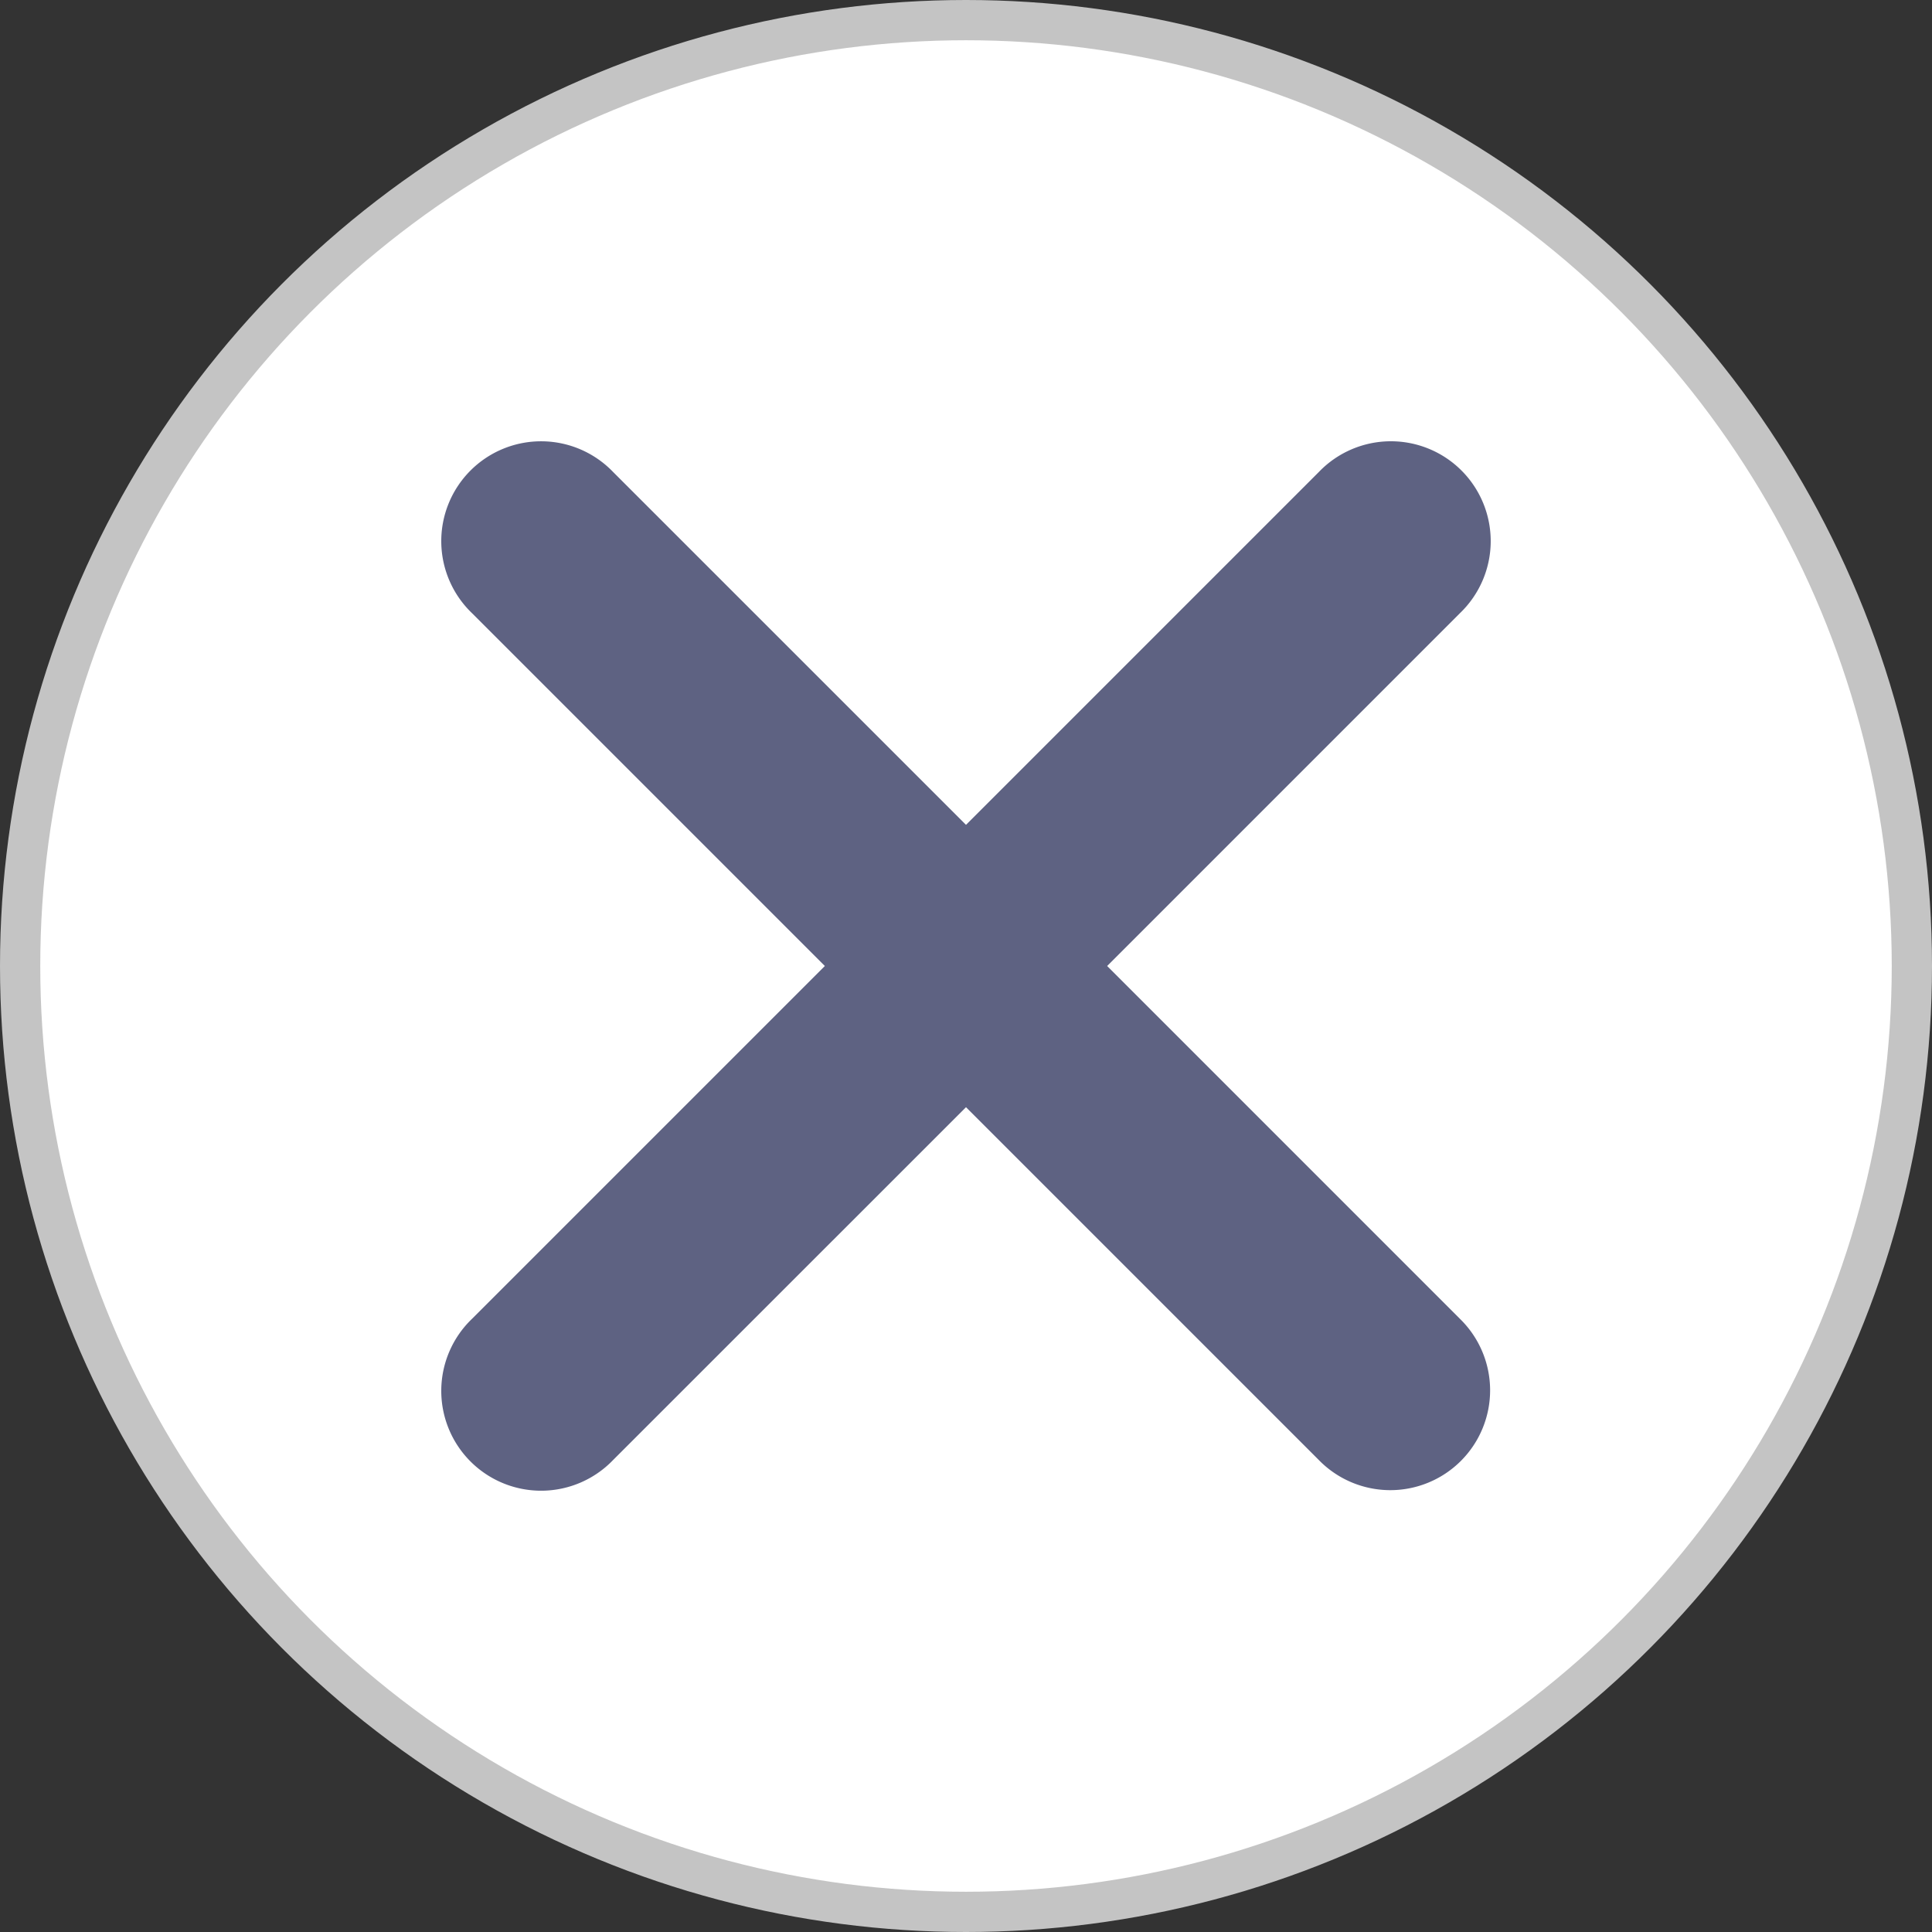
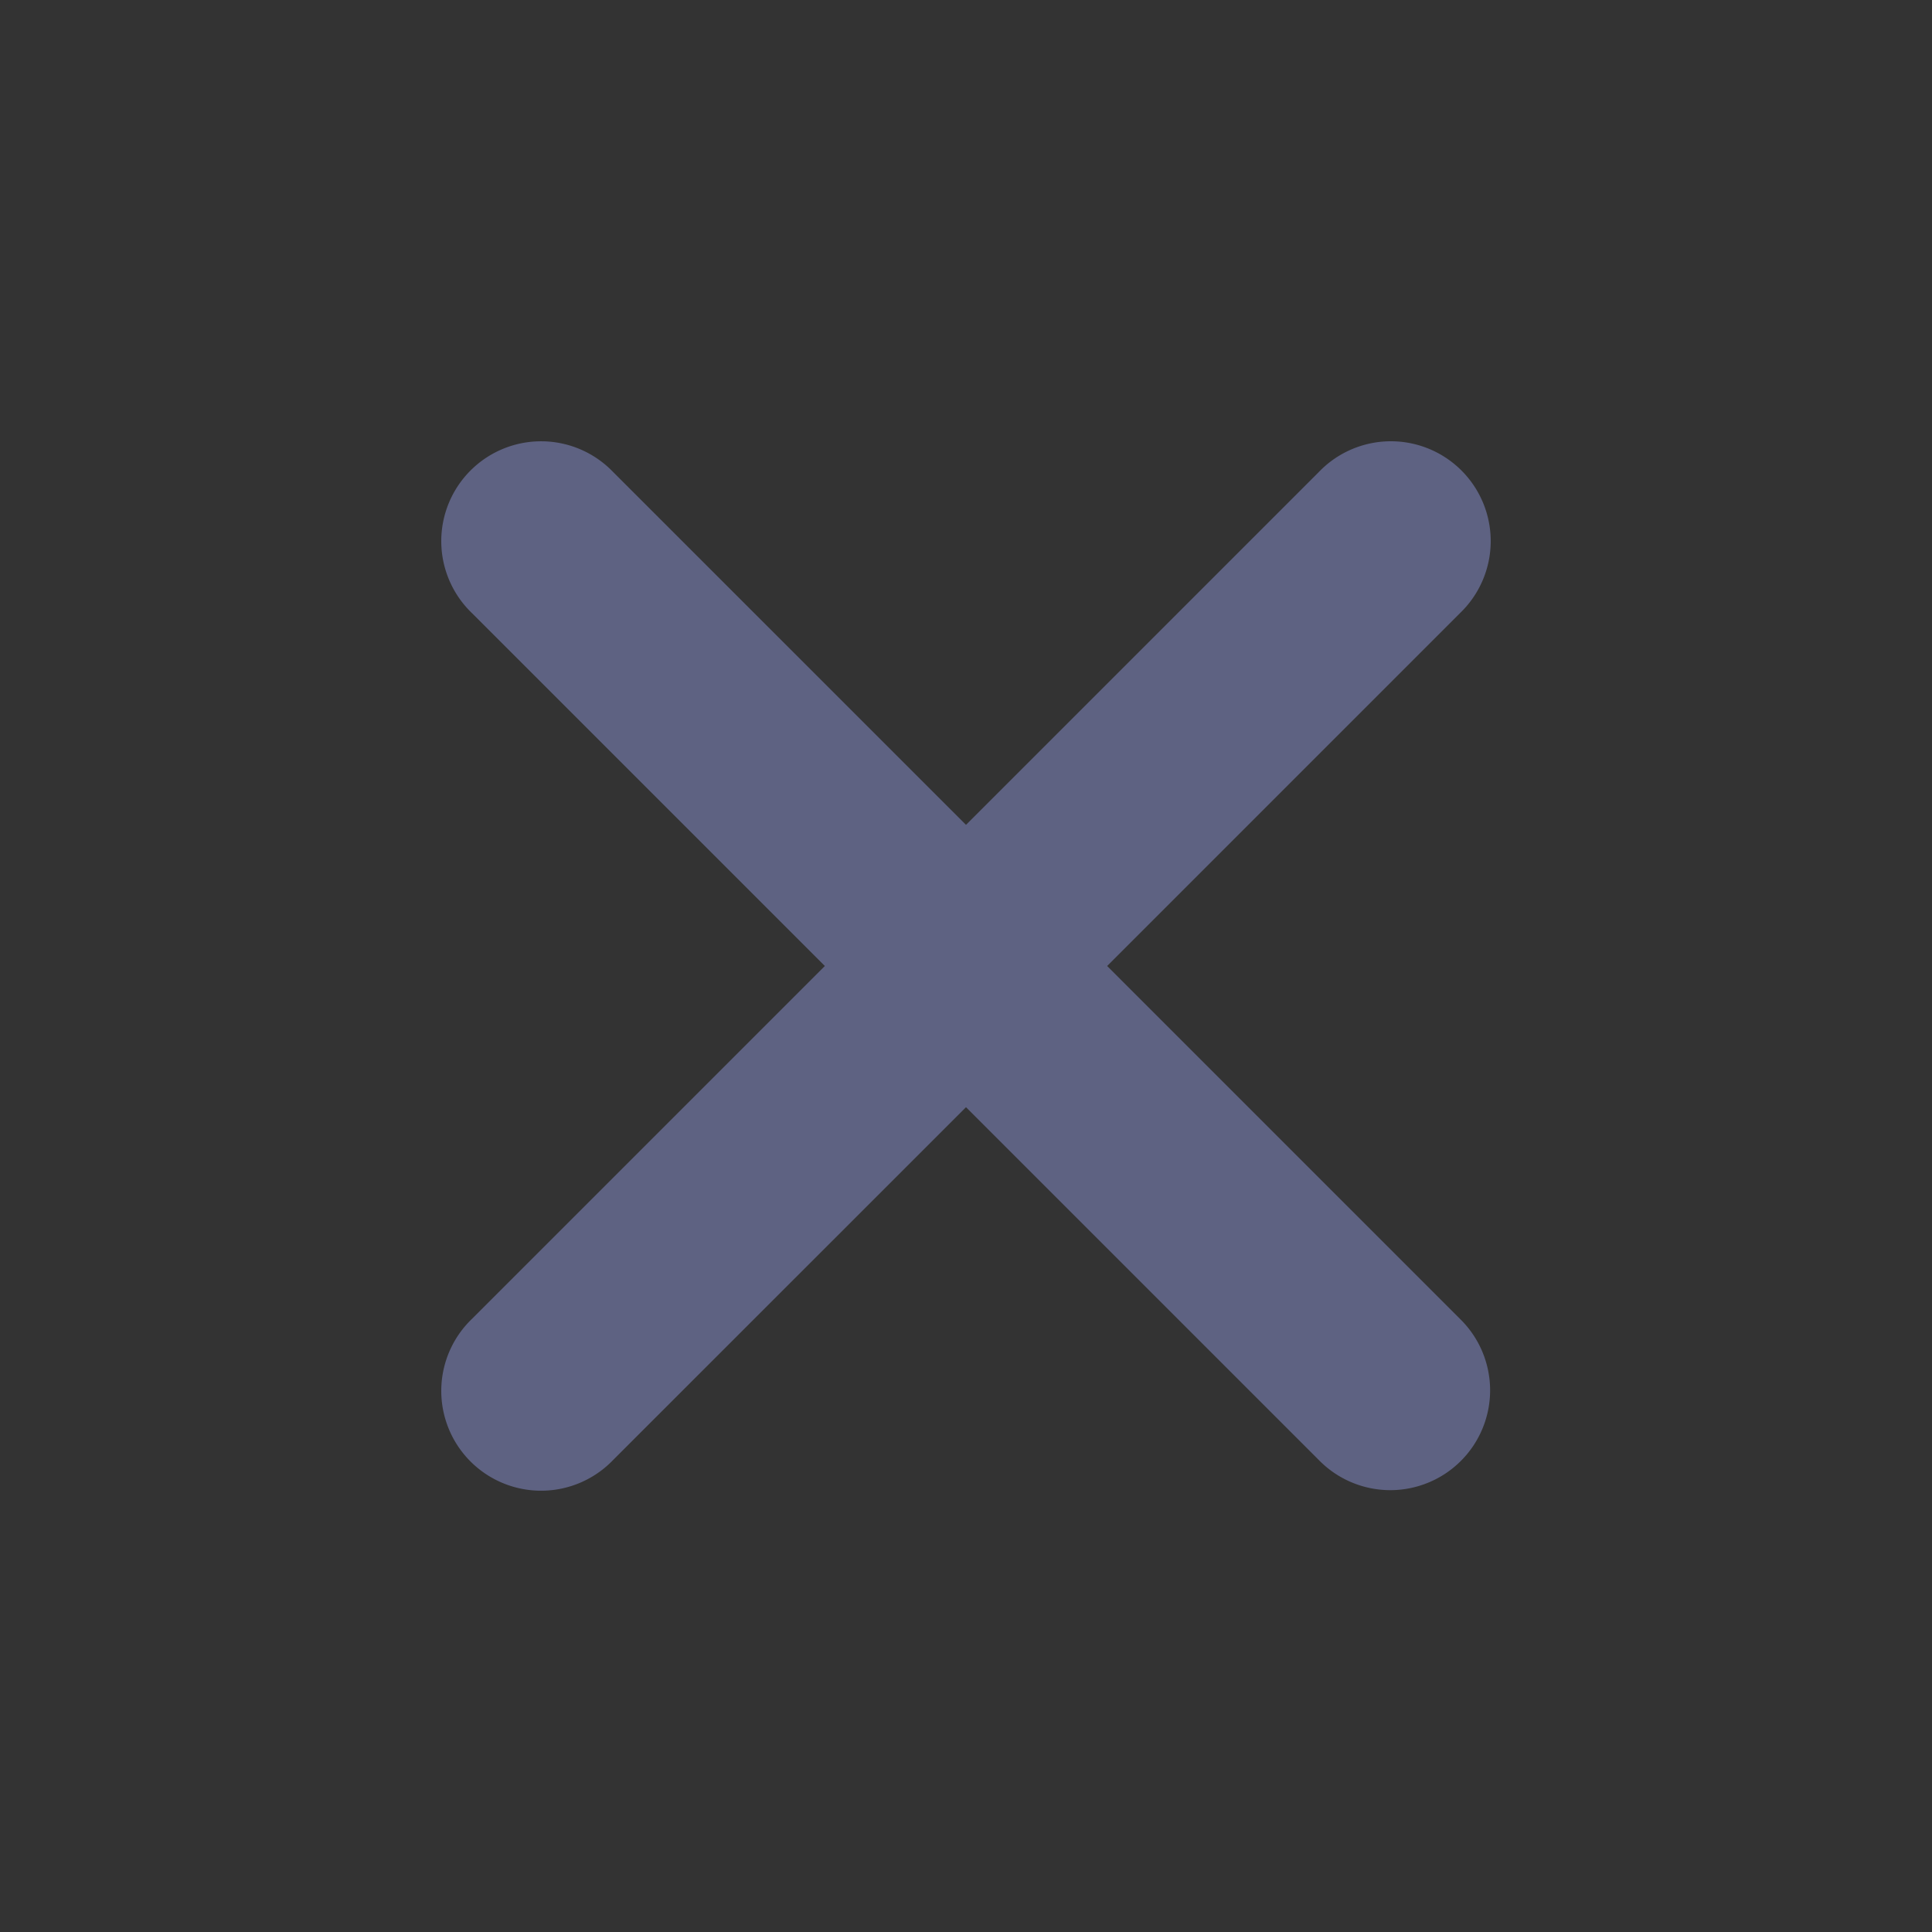
<svg xmlns="http://www.w3.org/2000/svg" width="48" height="48" fill="none">
  <rect width="100%" height="100%" fill="#333333" stroke="none" />
-   <circle cx="24" cy="24" r="23.5" fill="#fff" stroke="#C4C4C4" />
  <path fill-rule="evenodd" clip-rule="evenodd" d="M11.726 32.767a2.48 2.48 0 103.507 3.506L24 27.508l8.767 8.767a2.48 2.48 0 103.507-3.507L27.507 24l8.766-8.767a2.48 2.48 0 10-3.506-3.507L24 20.493l-8.767-8.766a2.48 2.48 0 10-3.507 3.506L20.493 24l-8.767 8.767z" fill="#5E6282" />
</svg>